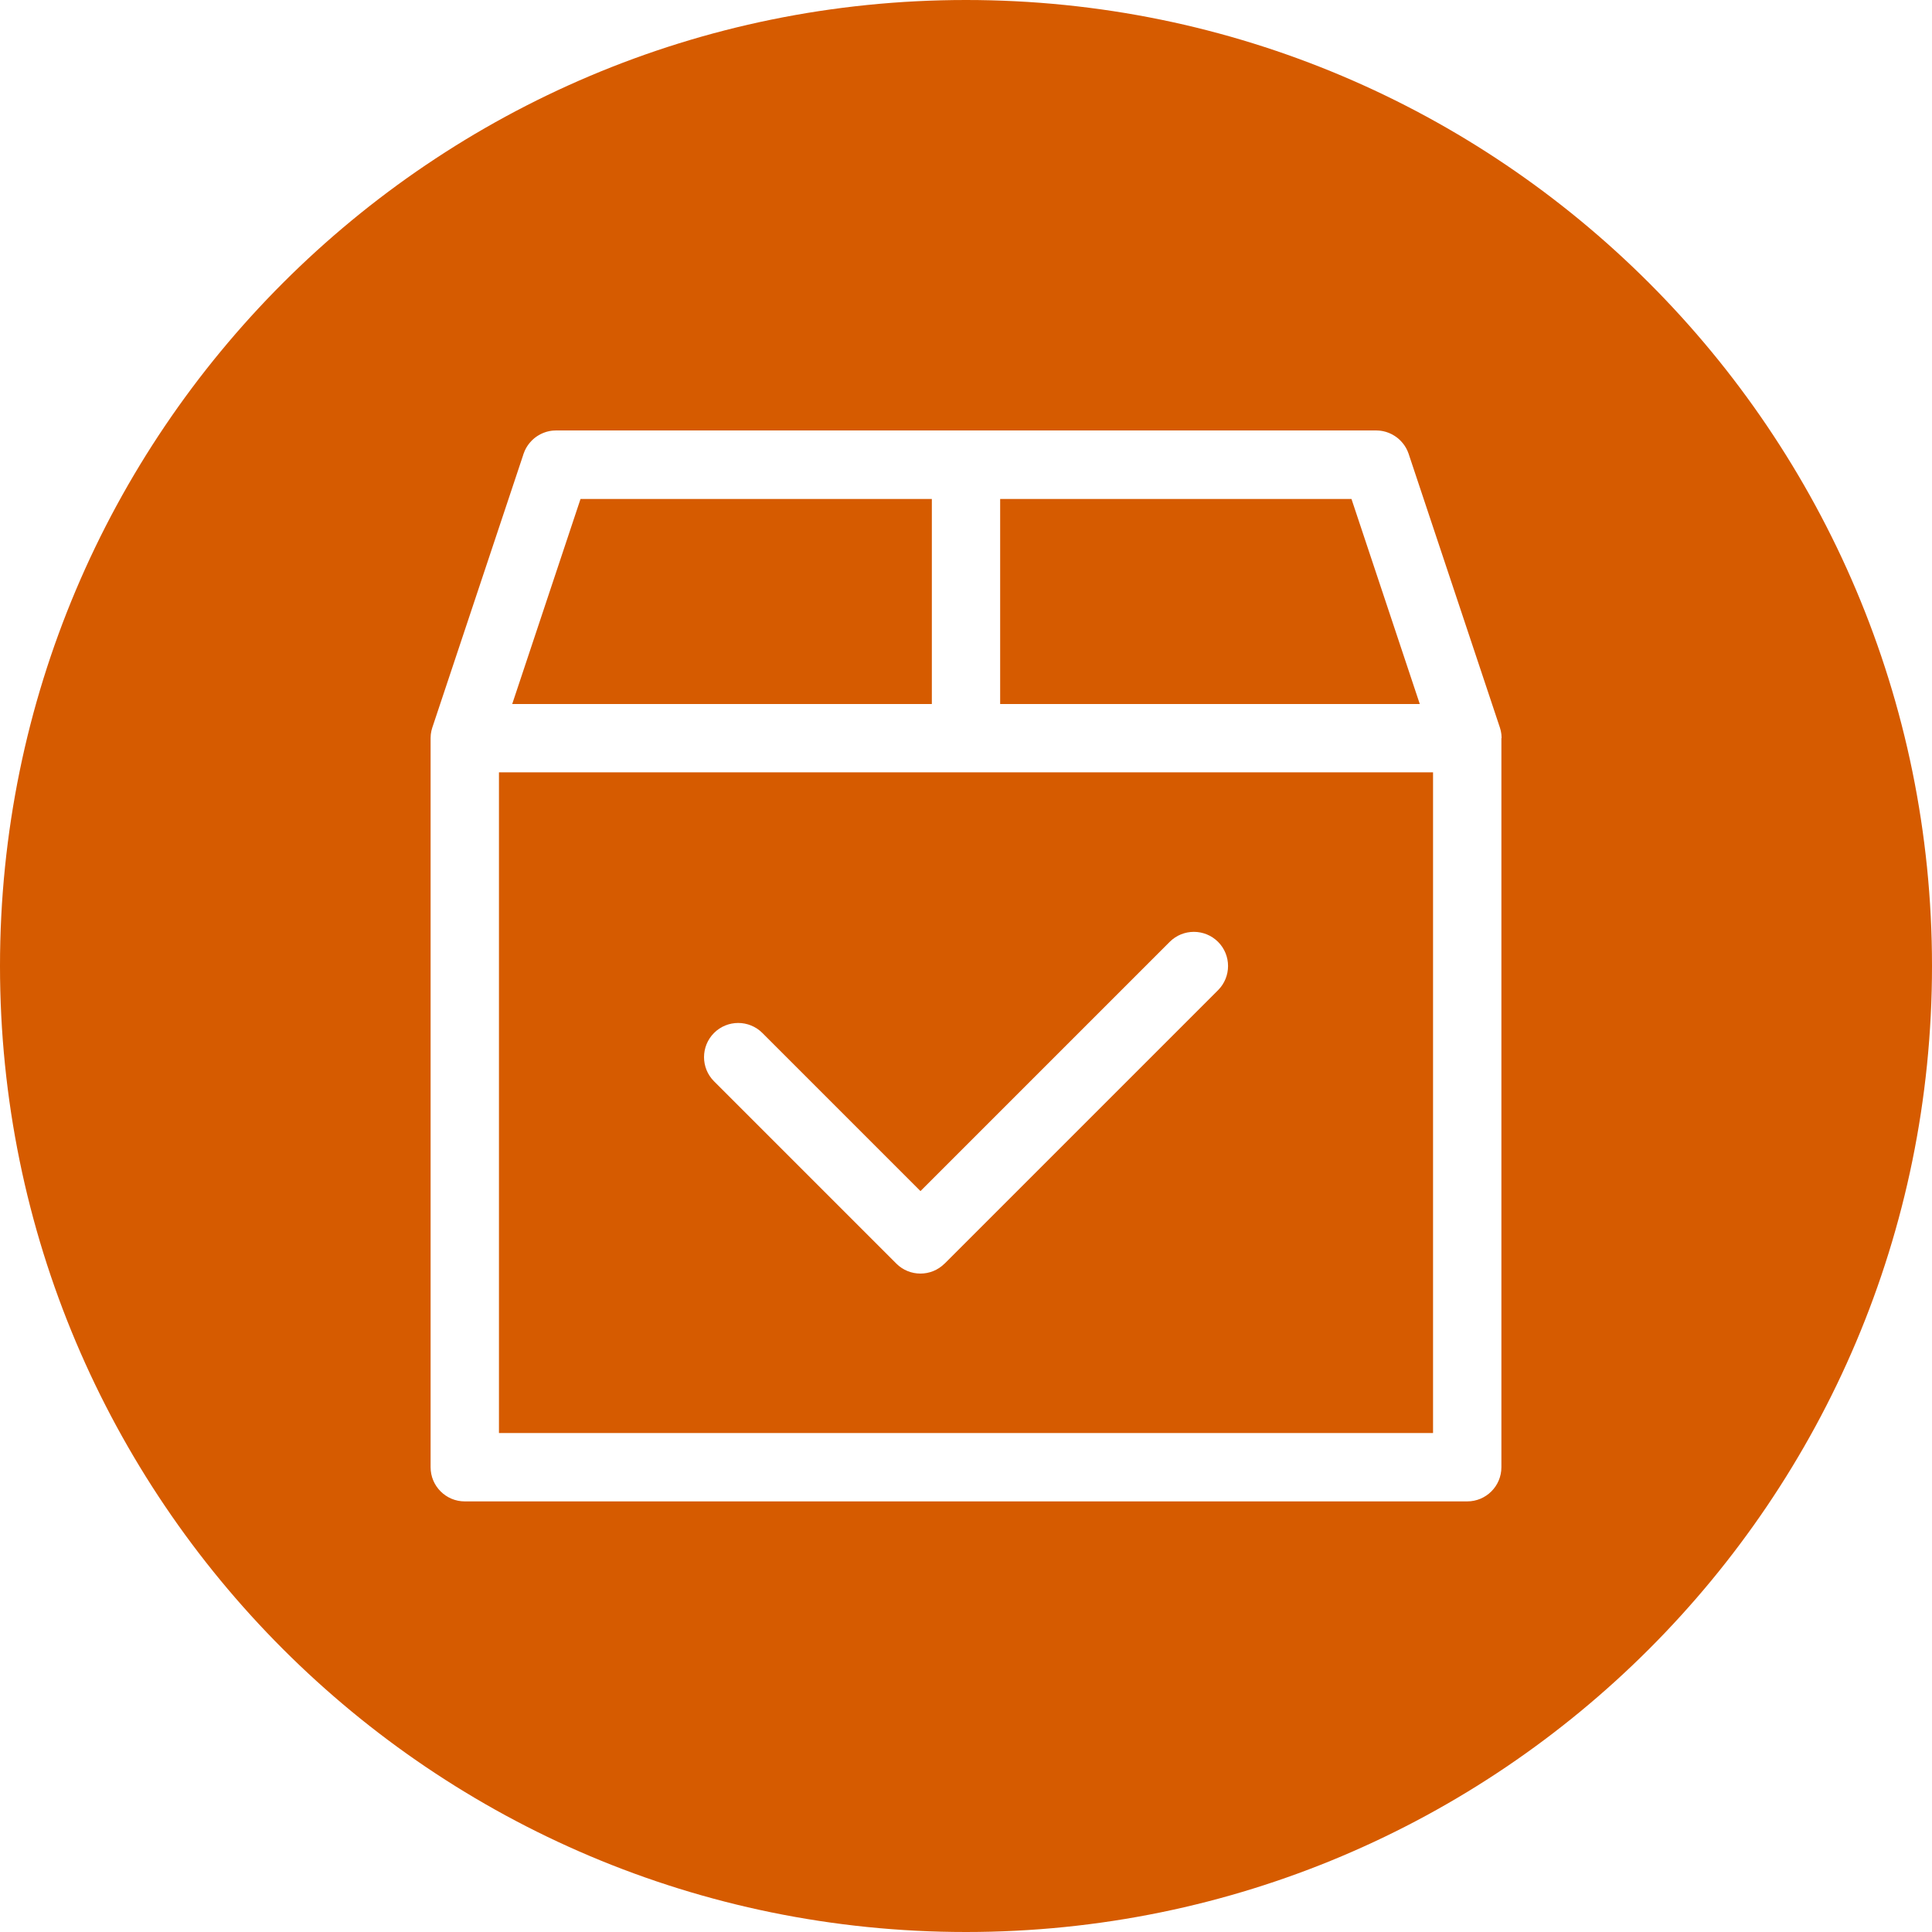
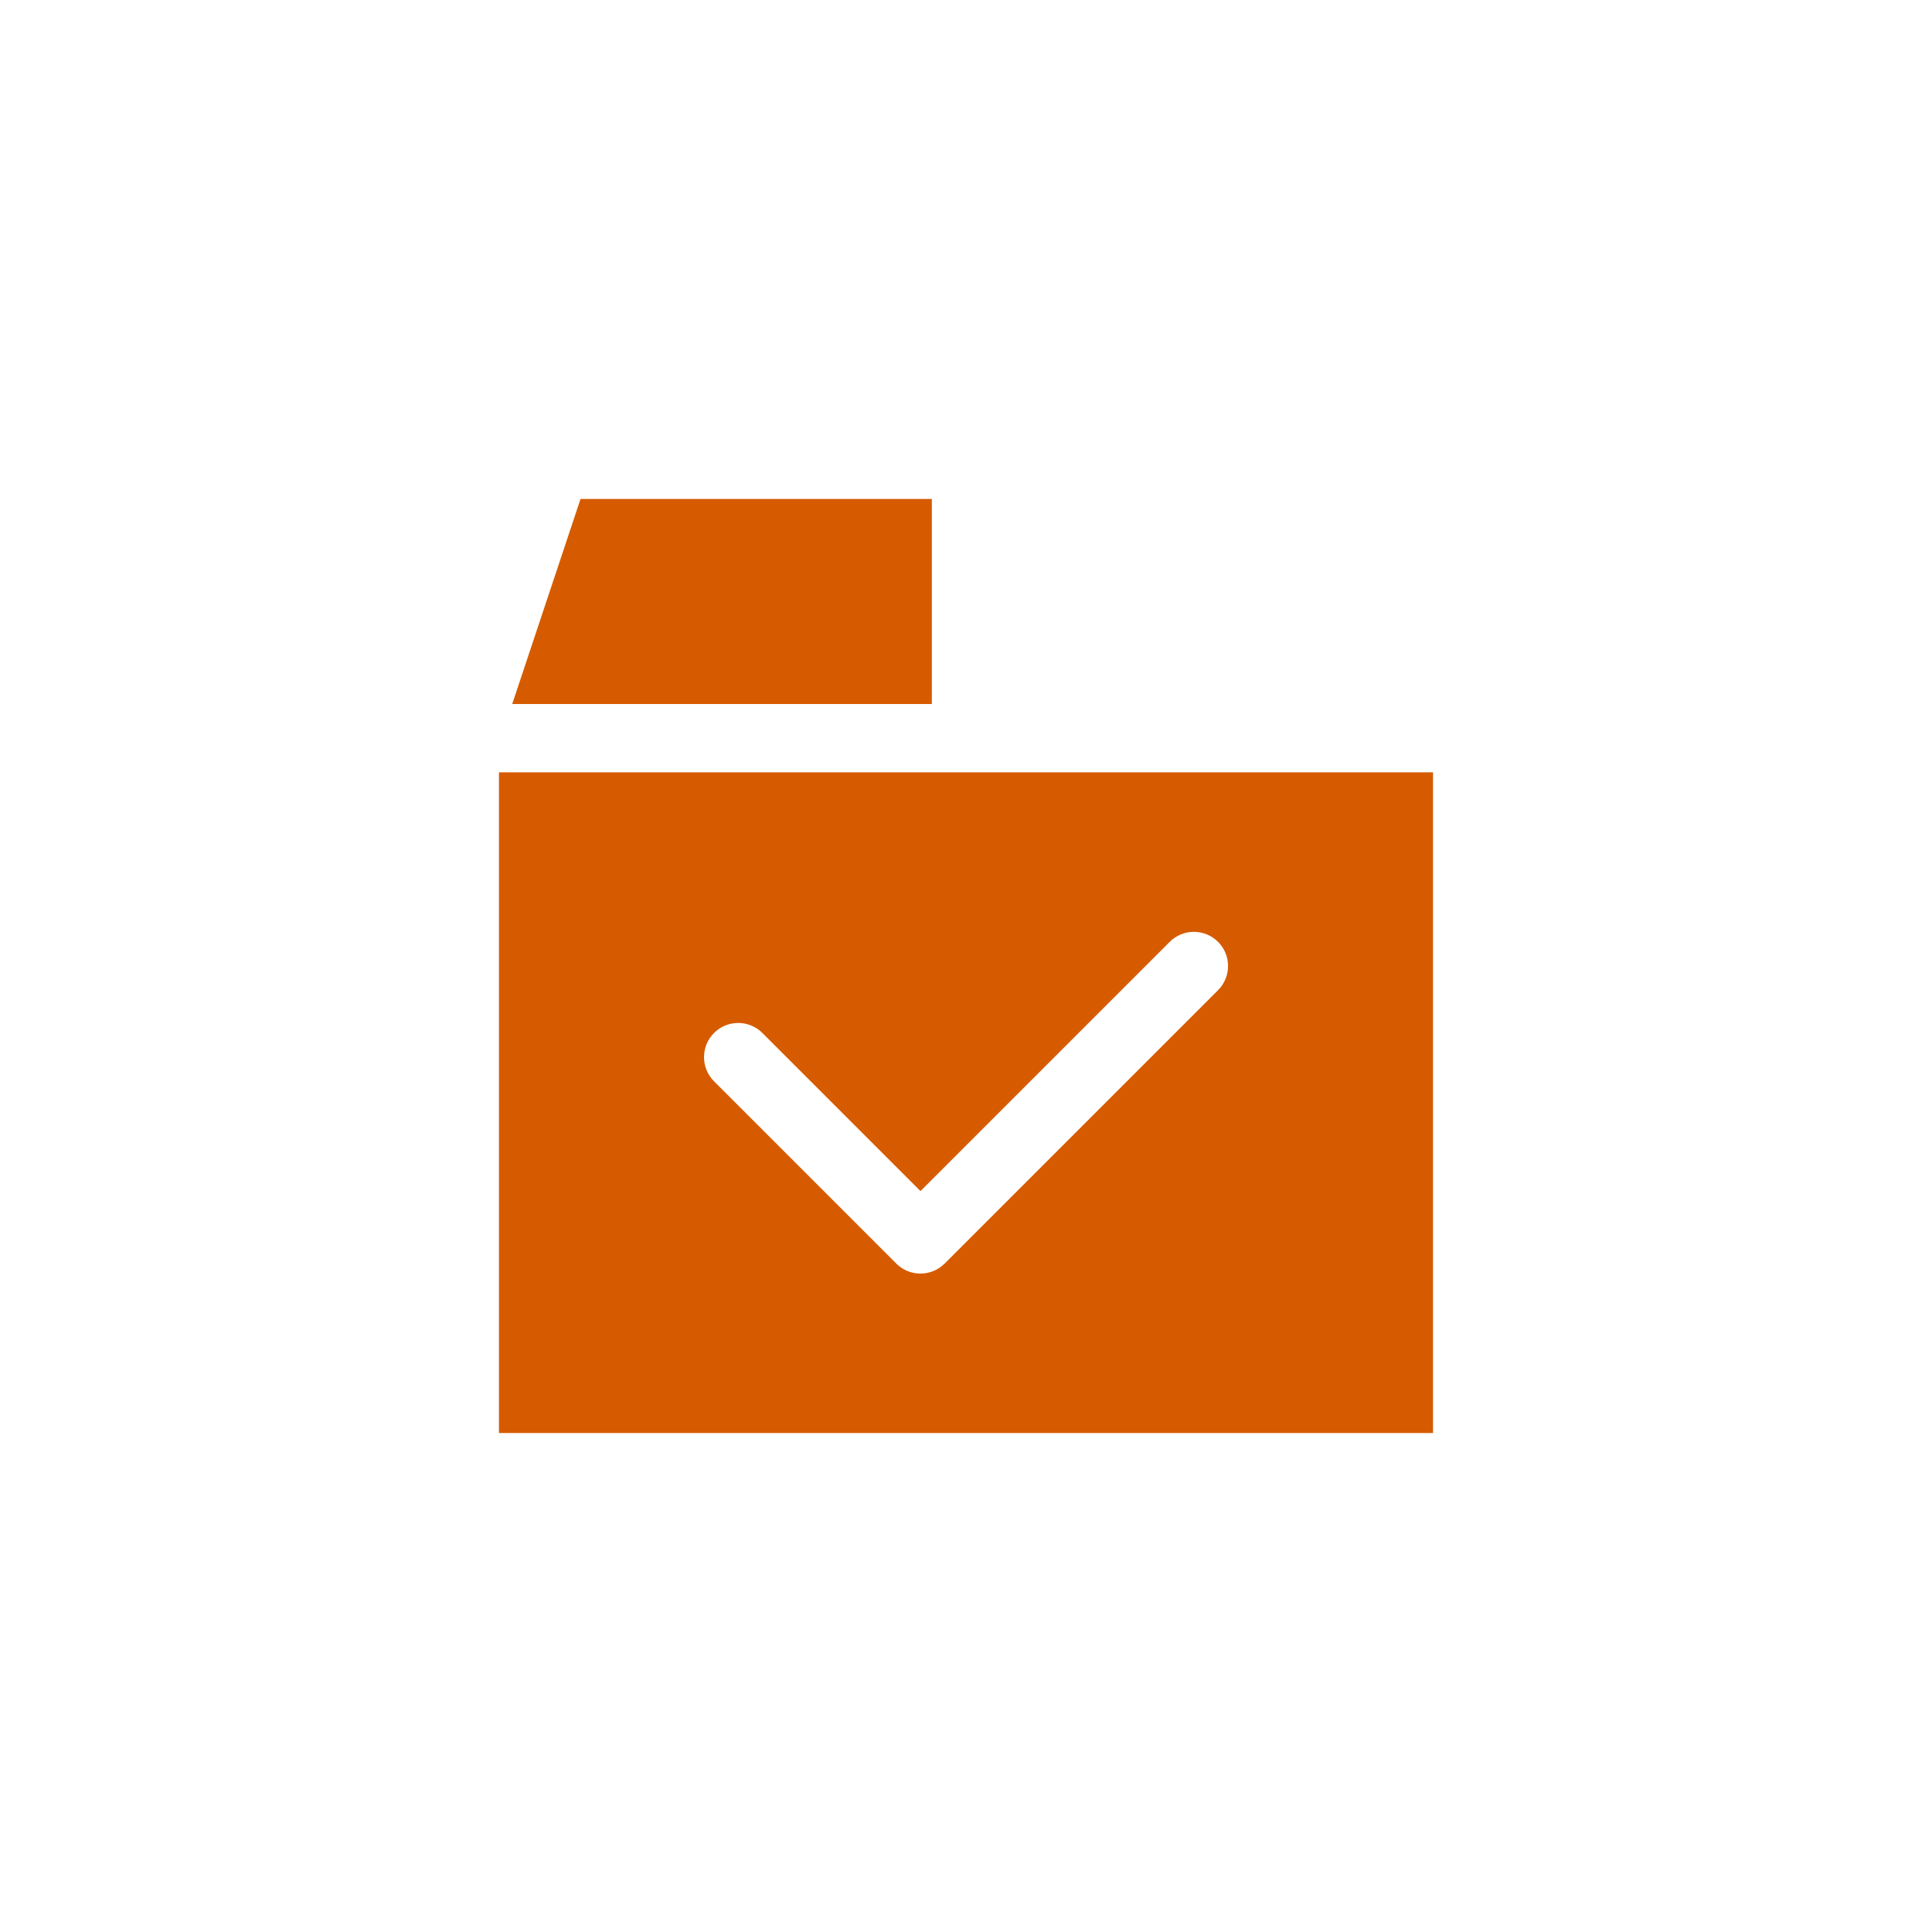
<svg xmlns="http://www.w3.org/2000/svg" id="Layer_1" data-name="Layer 1" viewBox="0 0 500 500">
  <defs>
    <style> .cls-1 { fill: #d65b00; stroke-width: 0px; } </style>
  </defs>
  <path class="cls-1" d="M370.87,199.88h-241.74v170.99h241.74v-170.99ZM244.46,327.01c-1.73,1.73-3.99,2.59-6.25,2.59s-4.53-.86-6.25-2.59l-47.17-47.17c-3.45-3.45-3.45-9.05,0-12.51,3.45-3.45,9.05-3.45,12.51,0l40.92,40.92,64.5-64.5c3.45-3.45,9.05-3.45,12.51,0,3.45,3.45,3.45,9.05,0,12.51l-70.75,70.75Z" />
-   <polygon class="cls-1" points="258.84 182.2 367.44 182.2 349.76 129.13 258.84 129.13 258.84 182.2" />
-   <path class="cls-1" d="M250,0C111.93,0,0,111.93,0,250s111.93,250,250,250,250-111.93,250-250S388.07,0,250,0ZM388.56,191.04v188.68c0,4.88-3.96,8.84-8.84,8.84H120.28c-4.88,0-8.84-3.96-8.84-8.84v-188.68s0-.04,0-.06c0-.2.02-.4.03-.6,0-.1.01-.2.02-.31.02-.15.04-.3.07-.45.02-.15.05-.3.08-.45.02-.1.05-.2.08-.3.05-.2.1-.39.16-.58,0-.02,0-.04.02-.05l23.53-70.58s0-.02,0-.03l.05-.15c.02-.07.05-.13.08-.2.07-.19.14-.38.22-.57.05-.11.1-.21.15-.31.07-.15.15-.3.23-.45.07-.13.15-.25.23-.38.07-.11.14-.23.22-.34.09-.14.2-.27.3-.4.07-.09.14-.18.22-.27.11-.13.23-.26.34-.38.08-.08.16-.17.24-.25.12-.11.24-.22.36-.33.1-.08.19-.17.29-.25.11-.09.23-.18.35-.26.12-.08.23-.17.36-.25.11-.07.22-.13.33-.2.14-.08.28-.16.42-.24.1-.05.21-.1.31-.15.15-.07.31-.14.47-.21.11-.04.22-.08.33-.12.16-.06.31-.11.47-.16.13-.04.26-.07.39-.1.14-.03.28-.07.43-.1.16-.03.33-.05.5-.08.12-.02.23-.03.35-.04.2-.02.4-.03.61-.03.07,0,.14-.01.21-.01h.16s.02,0,.03,0h211.89s.02,0,.03,0h.16c.07,0,.14,0,.21.01.2,0,.41.01.61.03.12.01.23.03.35.04.17.02.33.04.5.08.14.03.29.06.43.1.13.03.26.06.39.1.16.05.32.1.47.16.11.04.22.08.33.12.16.06.31.13.47.21.1.05.21.1.31.15.14.07.28.16.42.24.11.06.22.13.33.2.12.08.24.16.36.25.12.08.24.17.35.26.1.08.19.16.29.25.12.11.24.21.36.33.08.08.16.16.24.25.12.12.23.25.34.38.07.09.14.18.22.27.1.13.2.26.3.4.08.11.15.22.22.34.08.12.16.25.23.38.08.15.15.3.23.45.05.1.1.21.15.32.08.18.15.37.22.56.02.07.06.13.08.2l.05.15s0,.02,0,.02l23.53,70.58s0,.04.02.05c.06.19.11.38.16.58.02.1.05.2.08.3.03.15.05.3.08.45.02.15.05.3.07.45.01.1.01.2.02.31.02.2.03.4.03.6,0,.02,0,.04,0,.06Z" />
  <polygon class="cls-1" points="241.16 182.2 241.16 129.13 150.24 129.13 132.56 182.2 241.16 182.2" />
</svg>